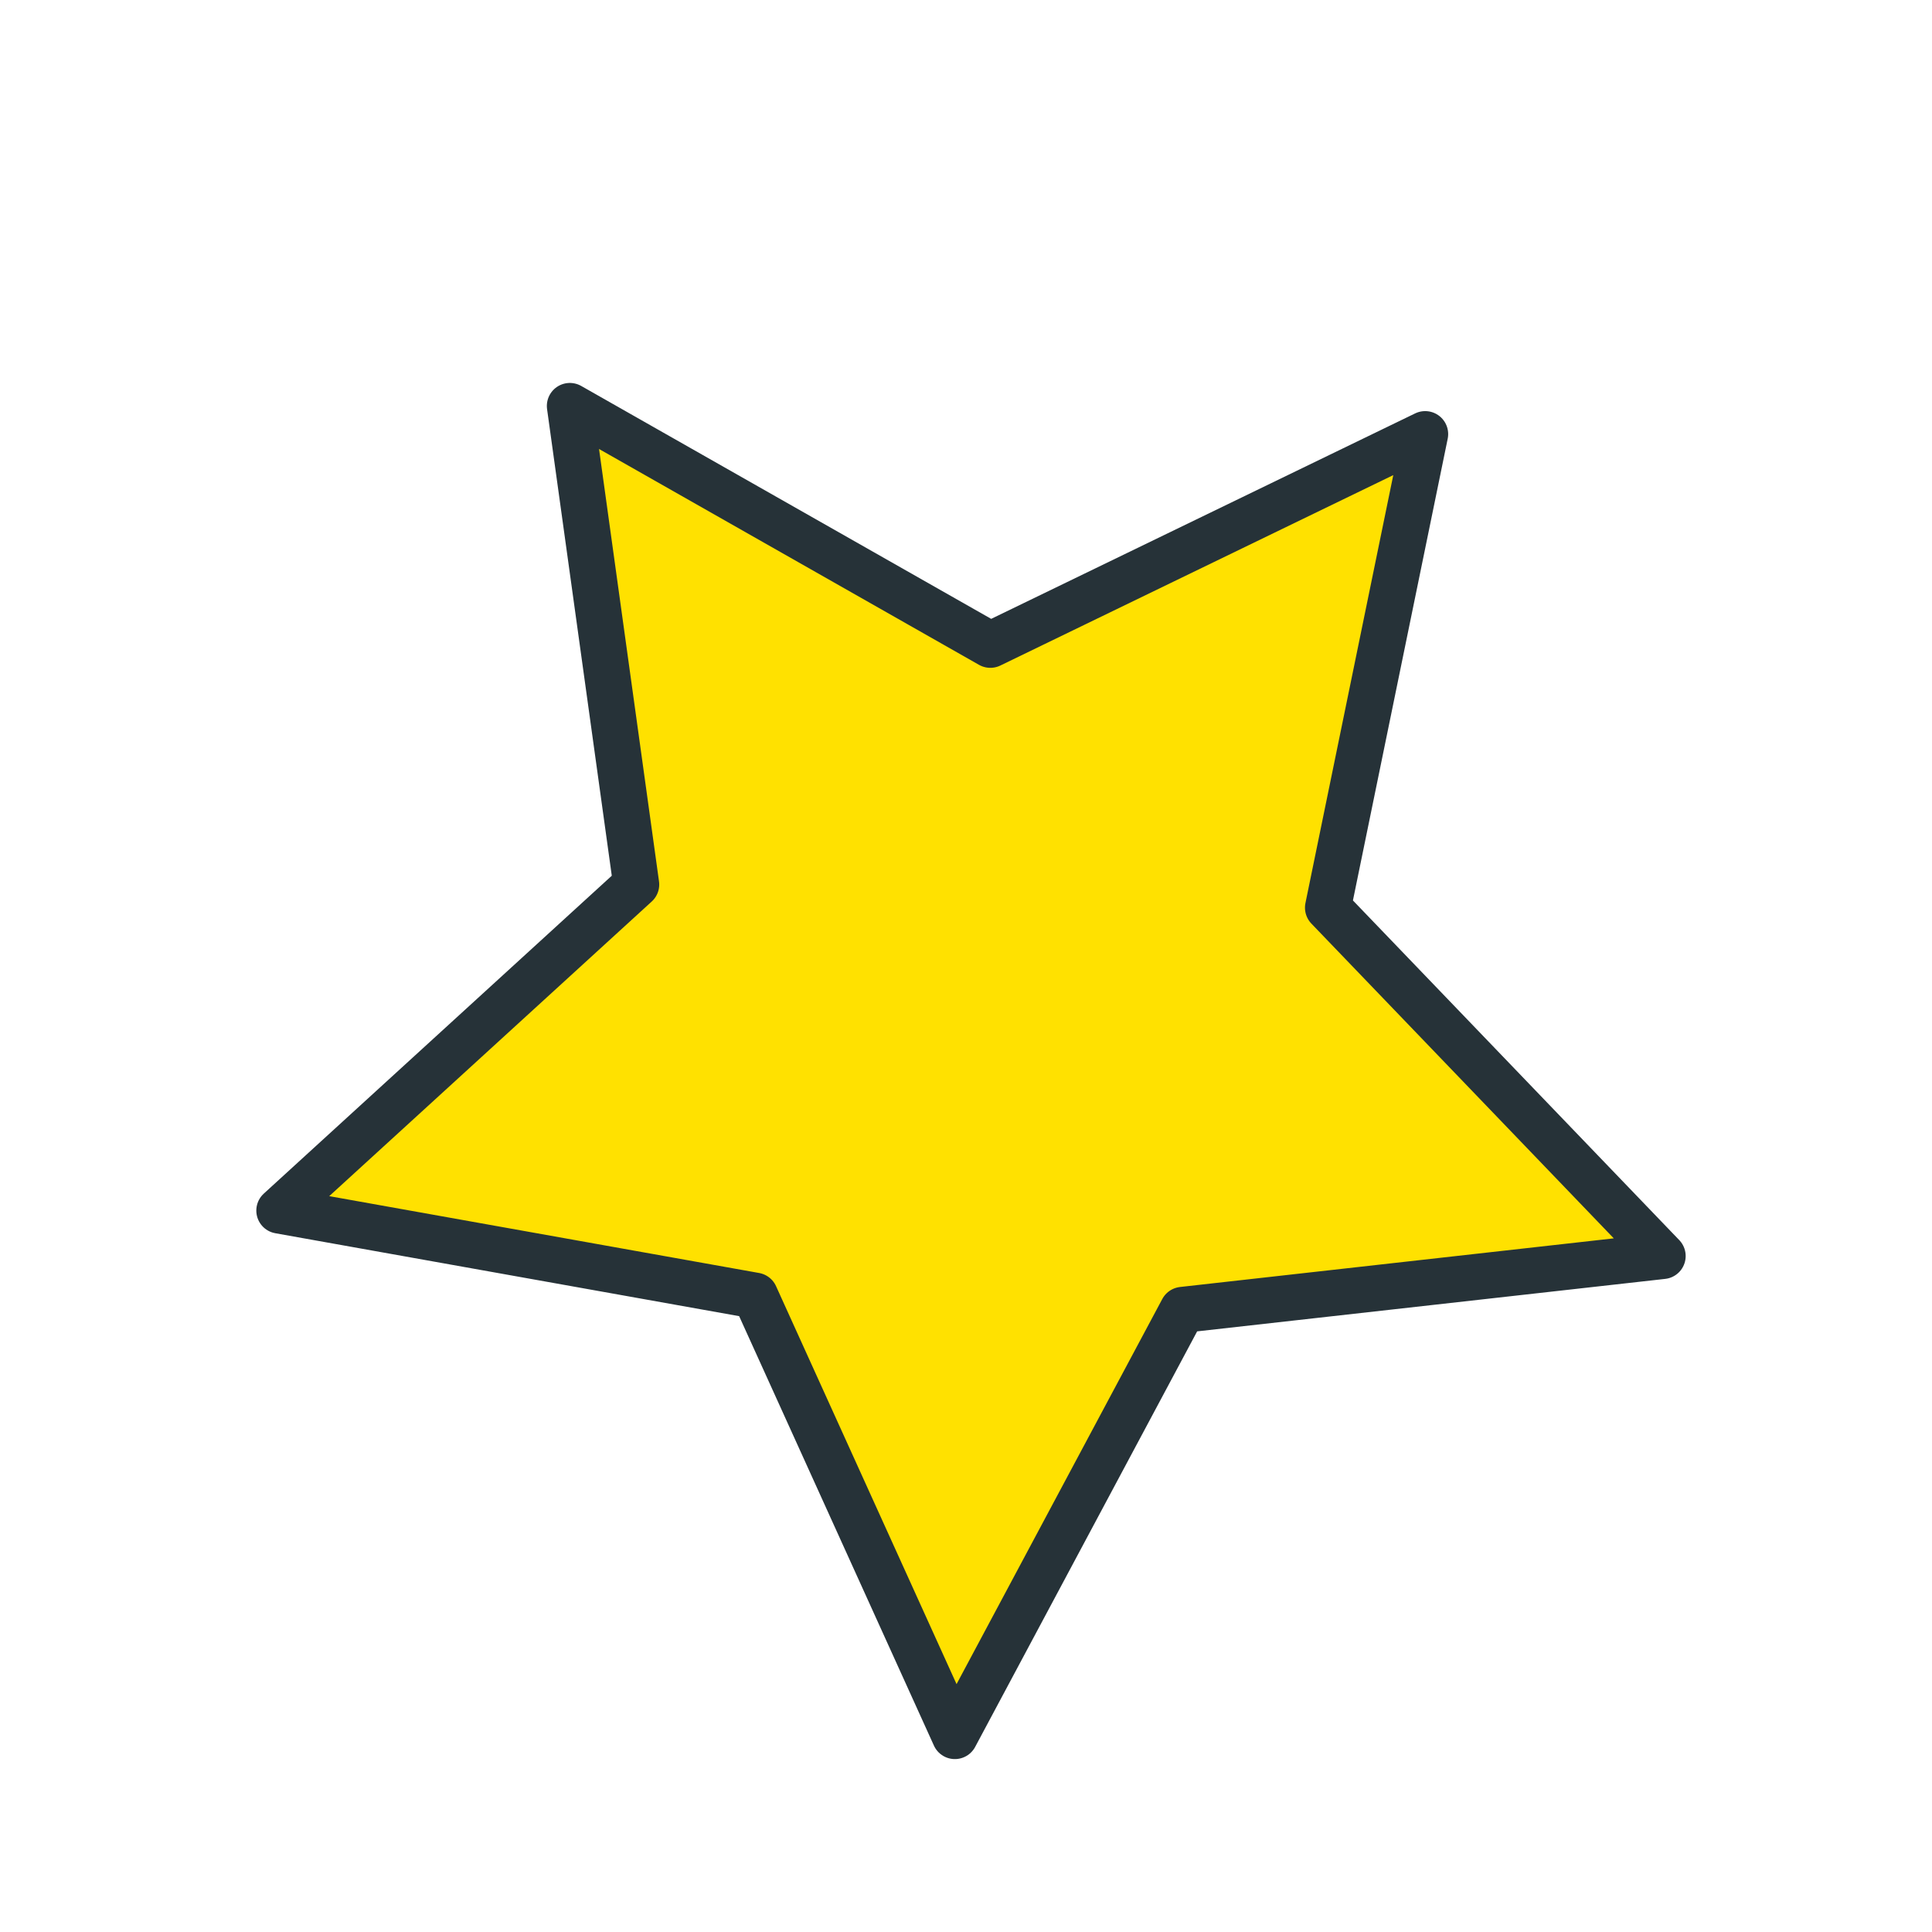
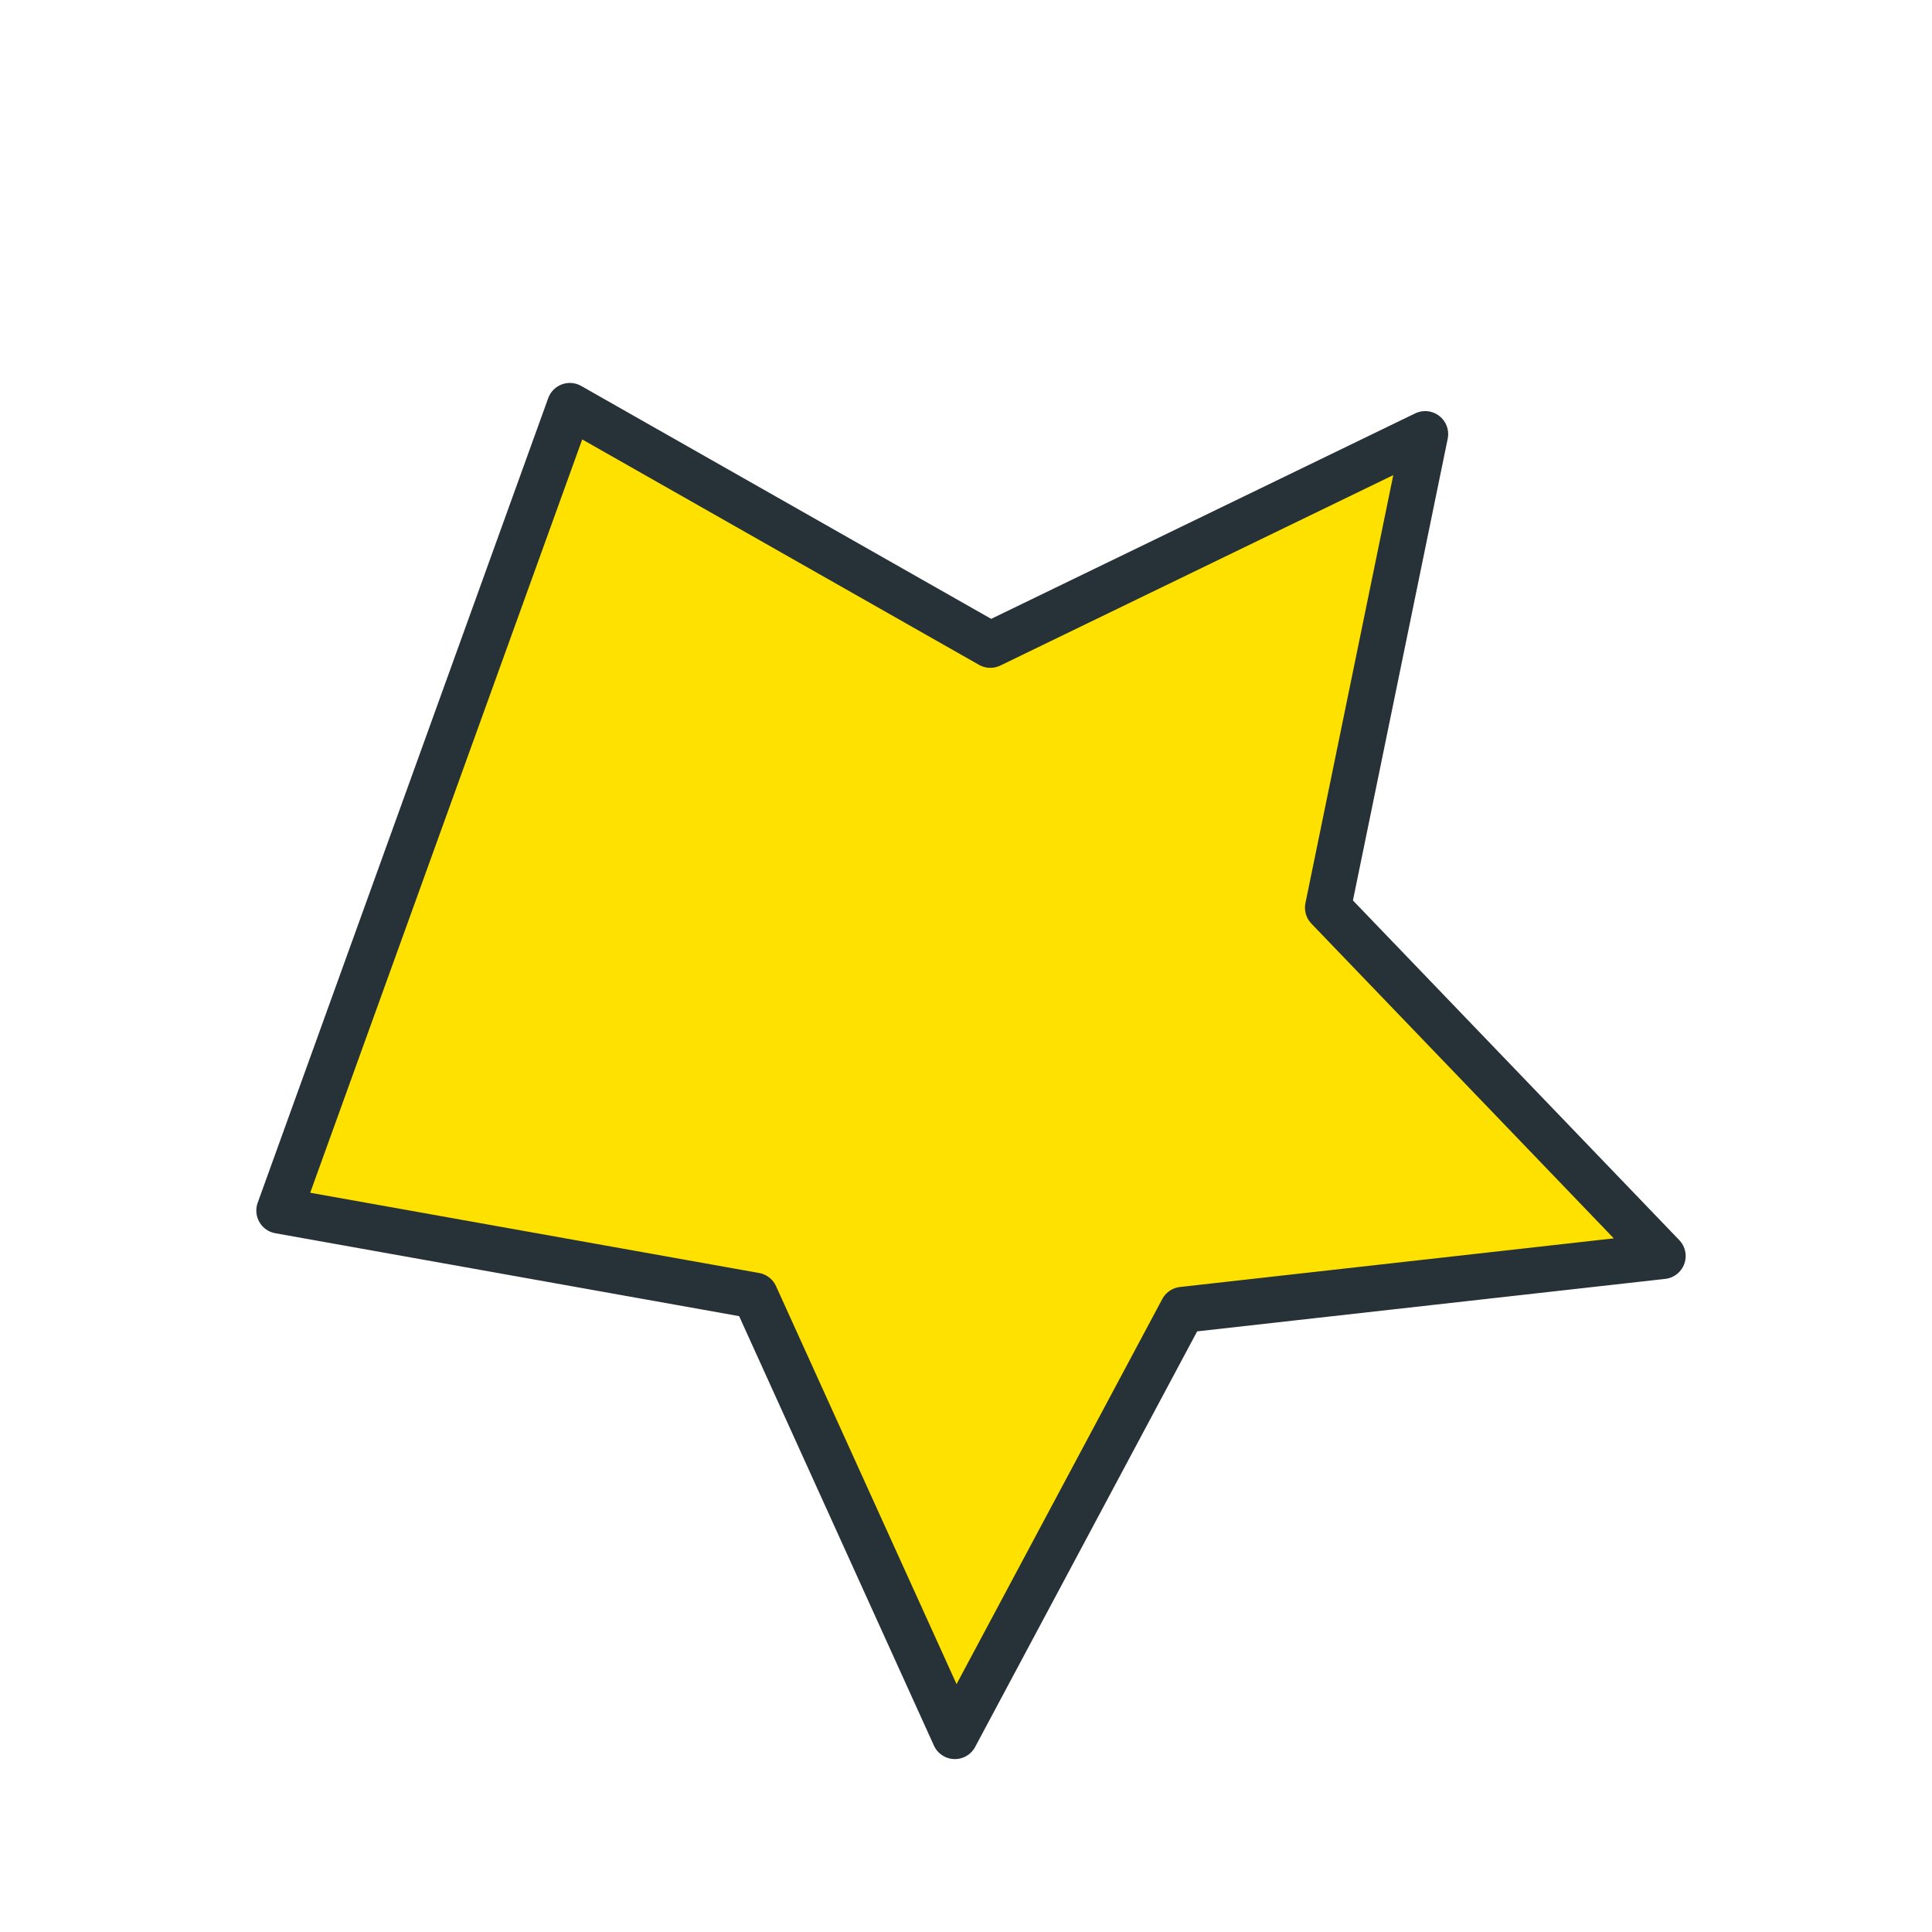
<svg xmlns="http://www.w3.org/2000/svg" width="42" height="42" viewBox="0 0 42 42" fill="none">
-   <path d="M30.982 9.437L28.869 19.732L36.145 27.305L25.708 28.475L20.758 37.741L16.415 28.166L6.072 26.317L13.831 19.229L12.388 8.825L21.529 14.018L30.982 9.437Z" fill="#FFE100" stroke="#263238" stroke-linecap="round" stroke-linejoin="round" />
+   <path d="M30.982 9.437L28.869 19.732L36.145 27.305L25.708 28.475L20.758 37.741L16.415 28.166L6.072 26.317L12.388 8.825L21.529 14.018L30.982 9.437Z" fill="#FFE100" stroke="#263238" stroke-linecap="round" stroke-linejoin="round" />
</svg>